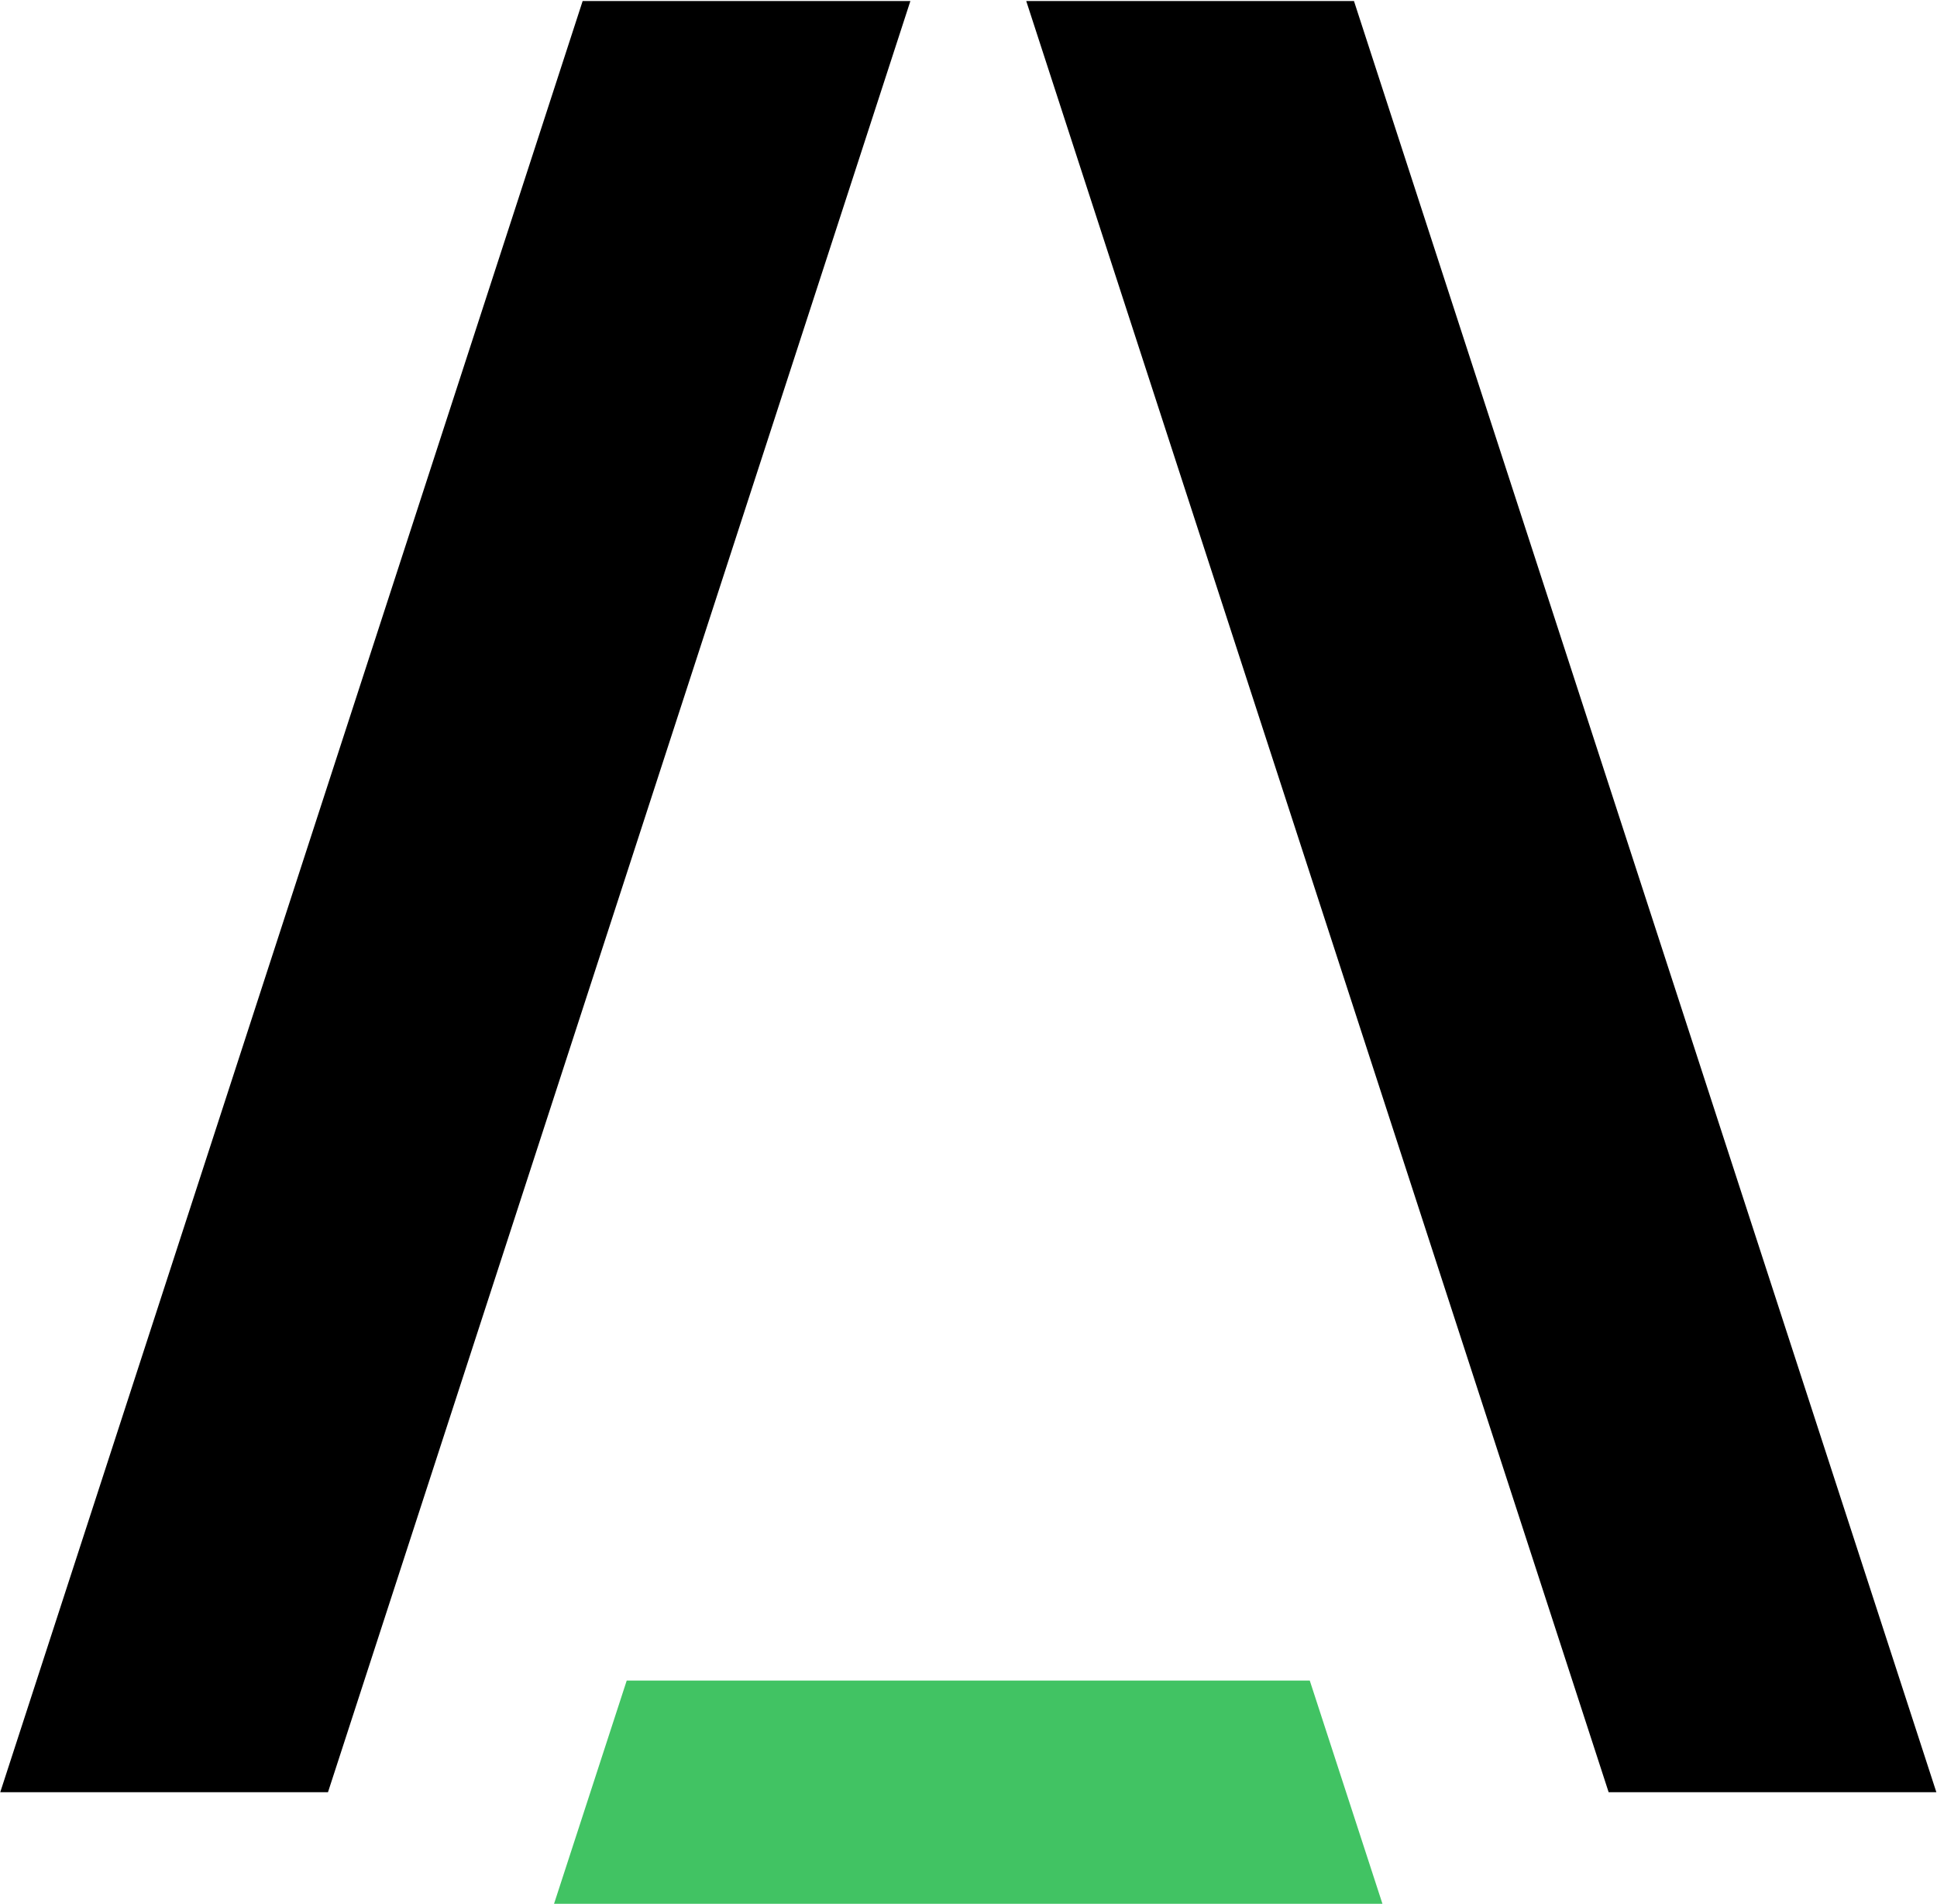
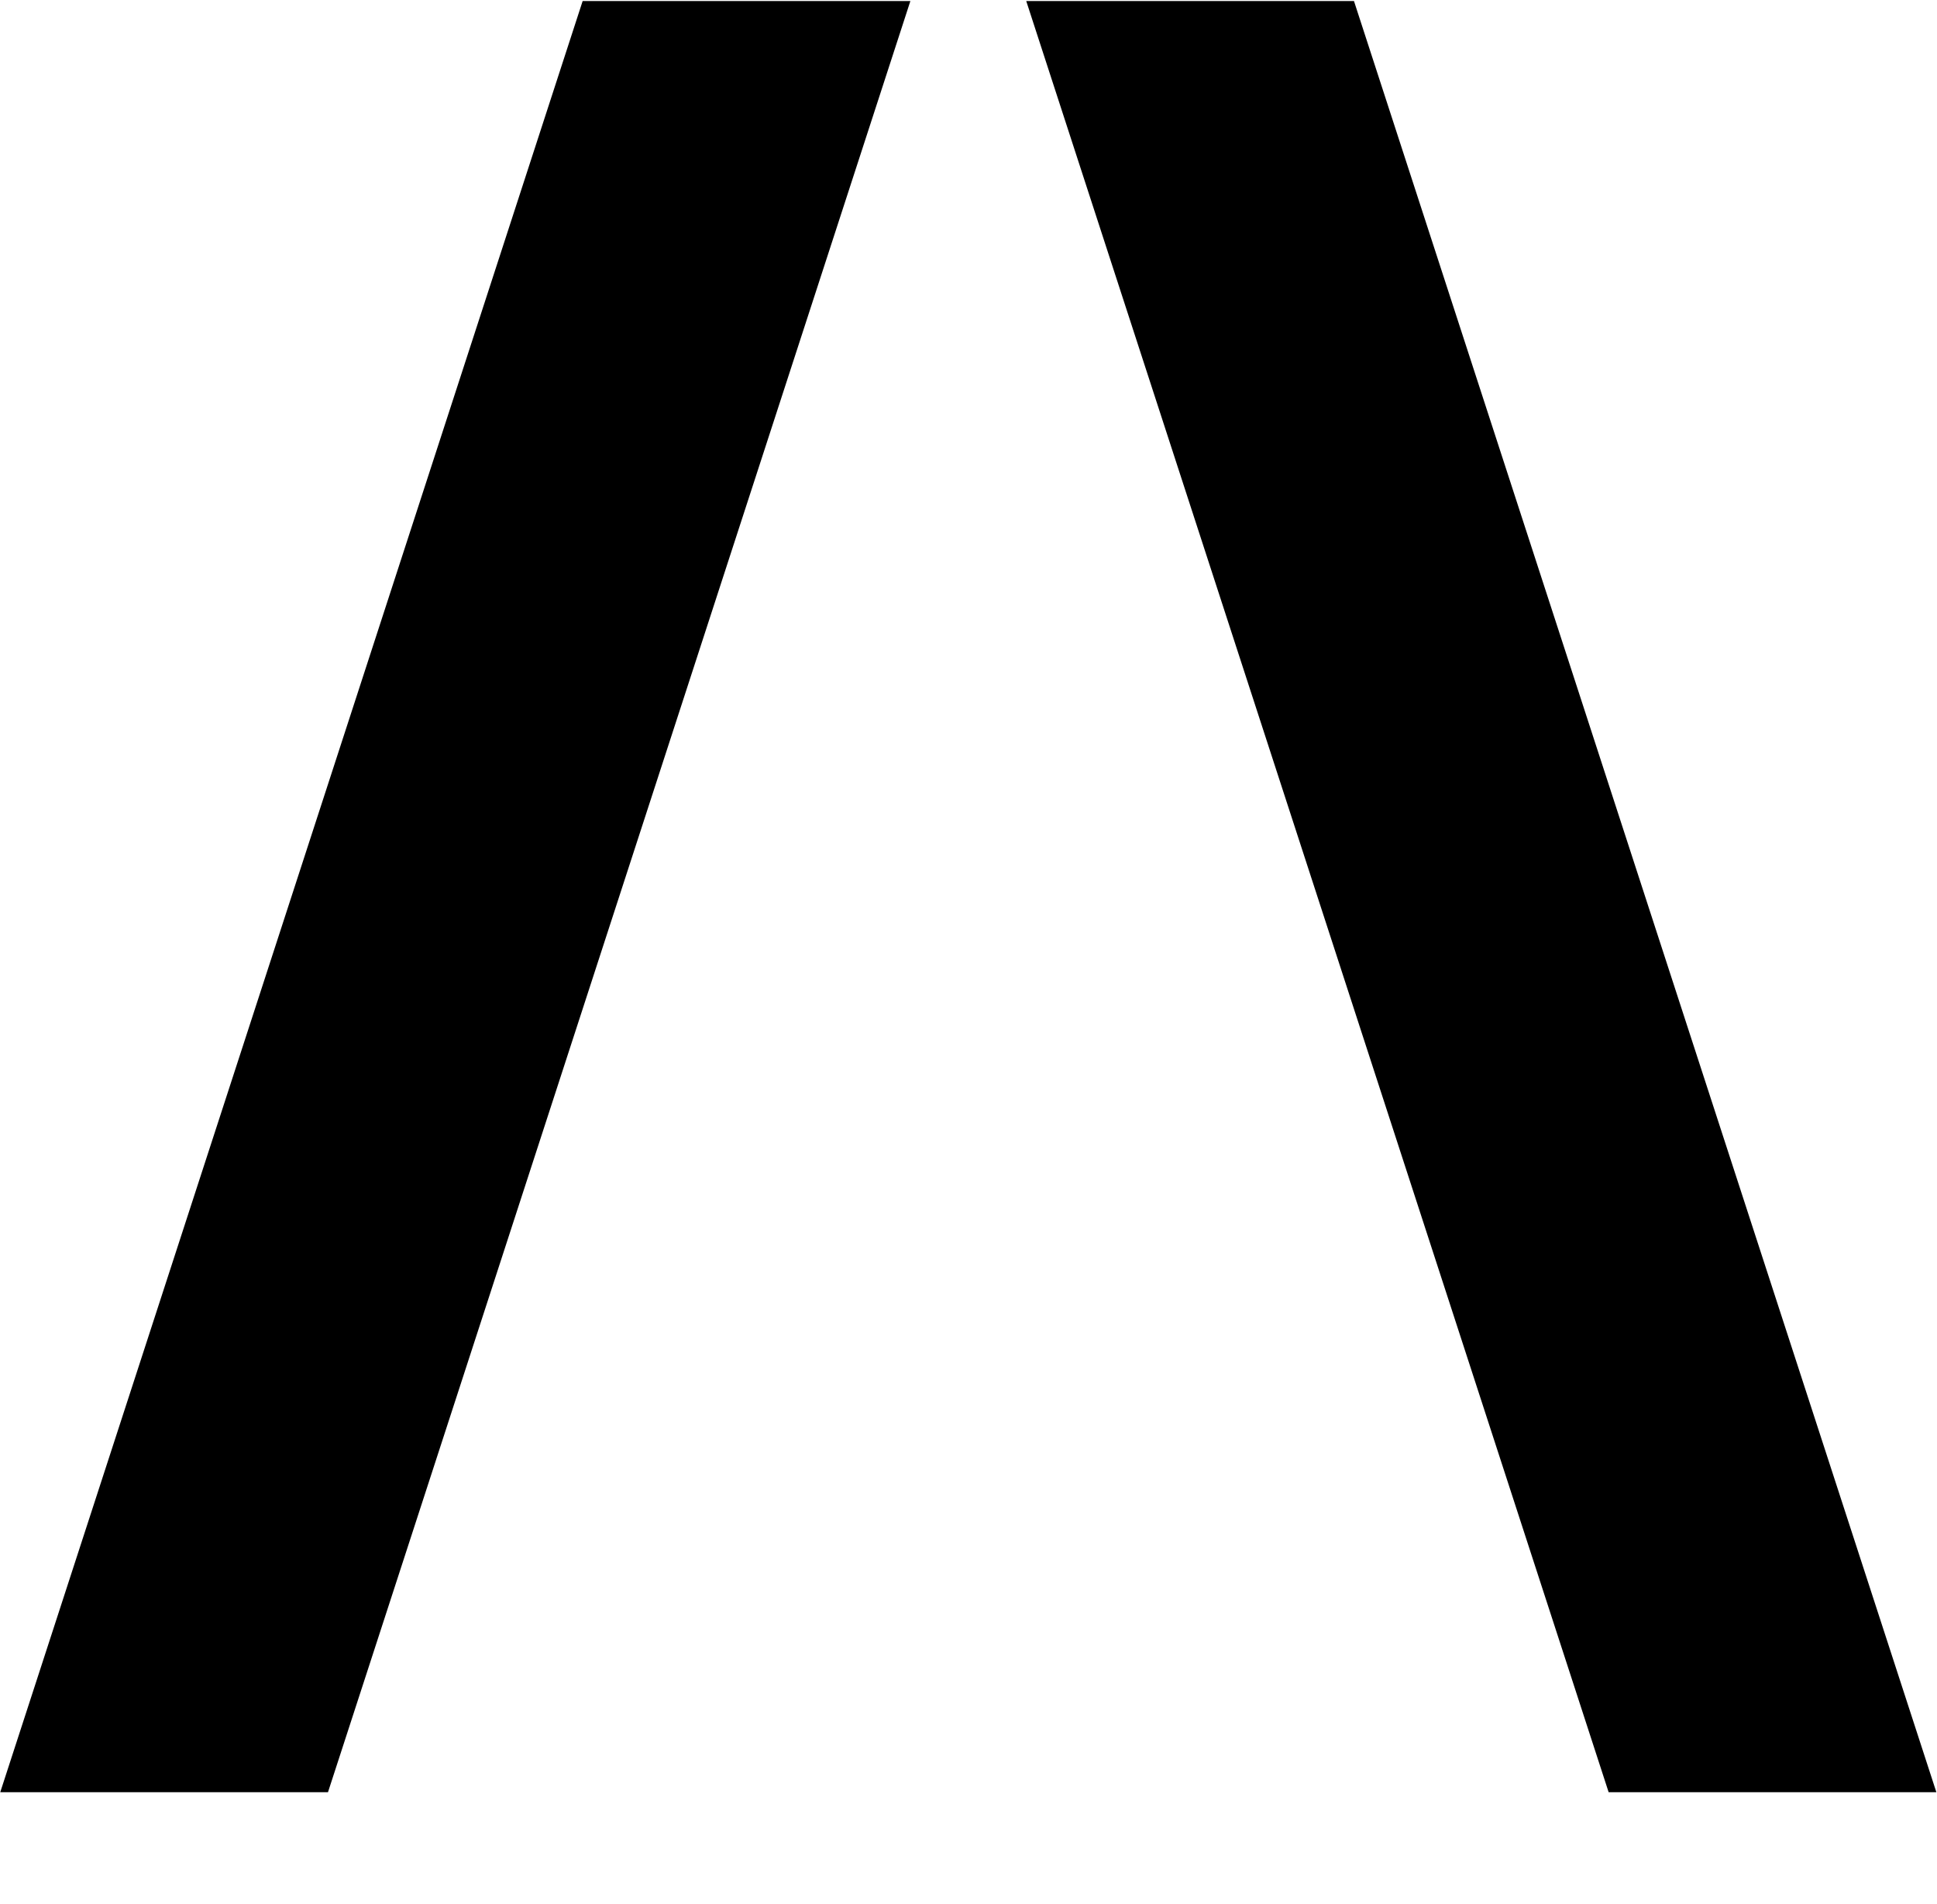
<svg xmlns="http://www.w3.org/2000/svg" version="1.2" viewBox="0 0 1503 1477" width="1503" height="1477">
  <title>Avnet_logo_no-tagline_rgb-svg</title>
  <style>
		.s0 { fill: #41c363 } 
		.s1 { fill: #000000 } 
	</style>
  <g id="Layer">
    <g id="Layer">
      <g id="Layer">
-         <path id="XMLID_47_" class="s0" d="m1016.3 1303.8h-530l-56.4 173.2h642.8z" />
        <path id="XMLID_46_" class="s1" d="m796.3 0.8h254.3l451.9 1389.6h-254.3zm-89.9 0h-254.3l-451.9 1389.6h254.3z" />
      </g>
    </g>
  </g>
</svg>